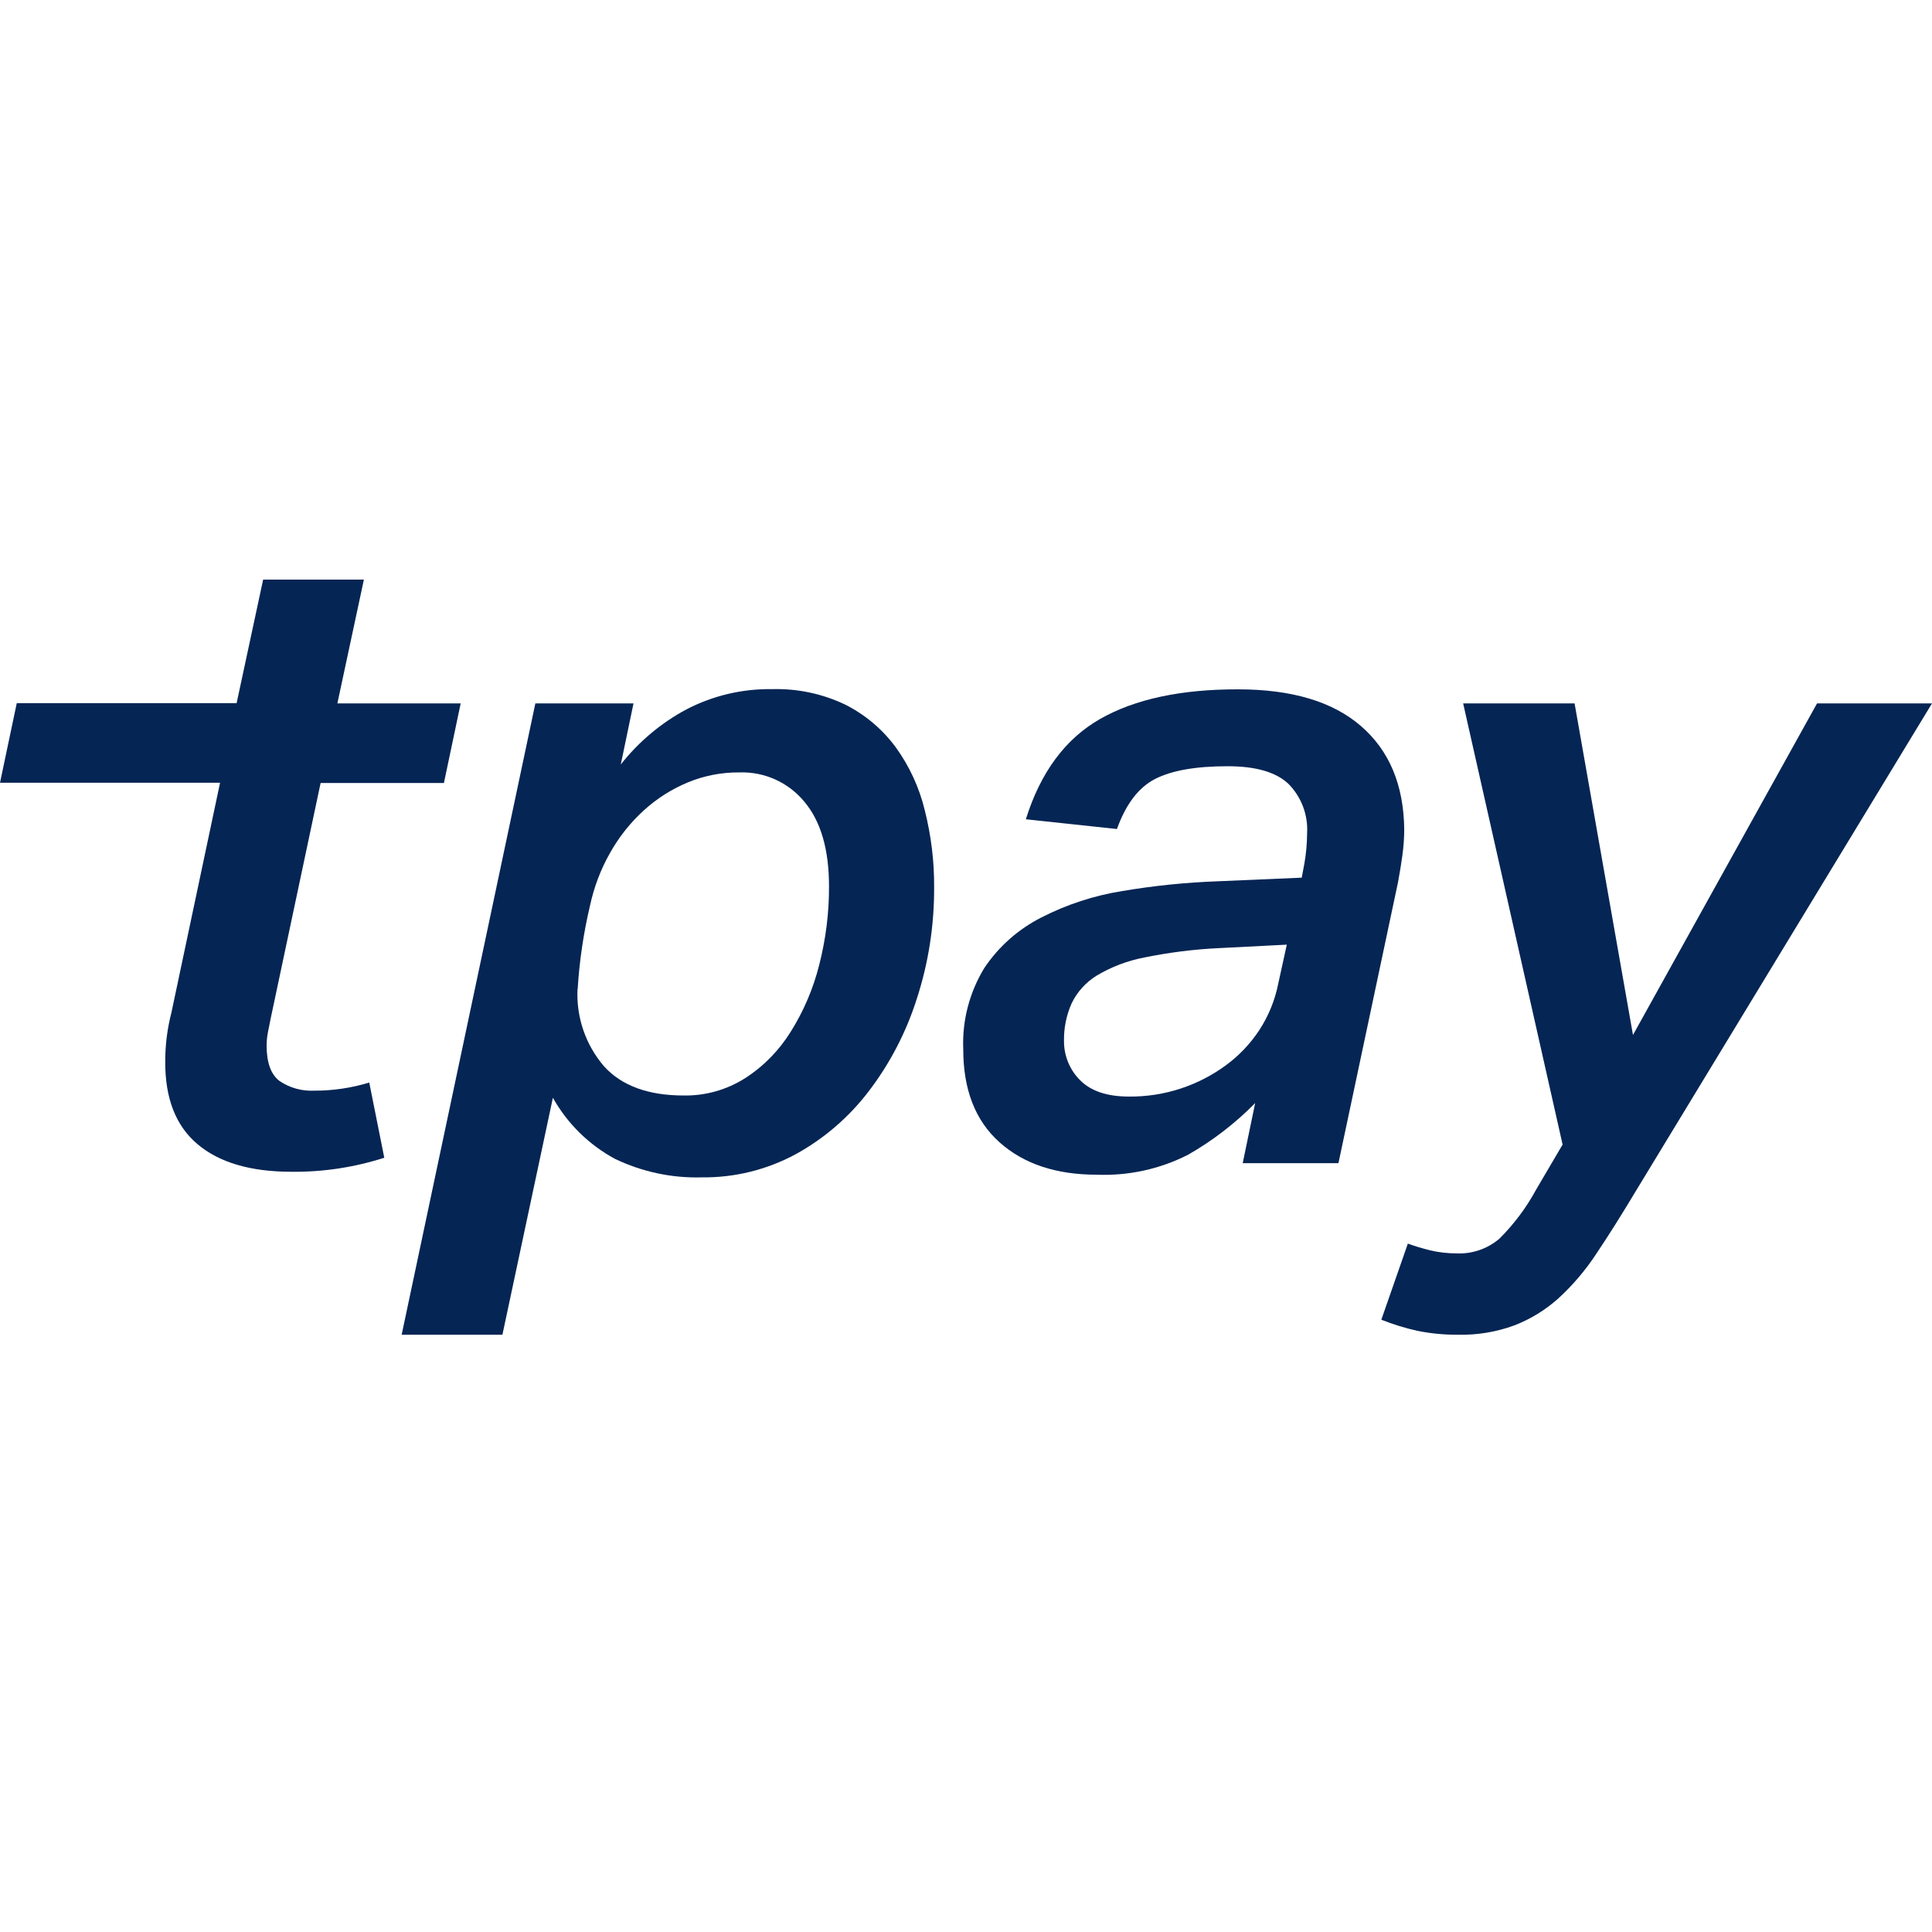
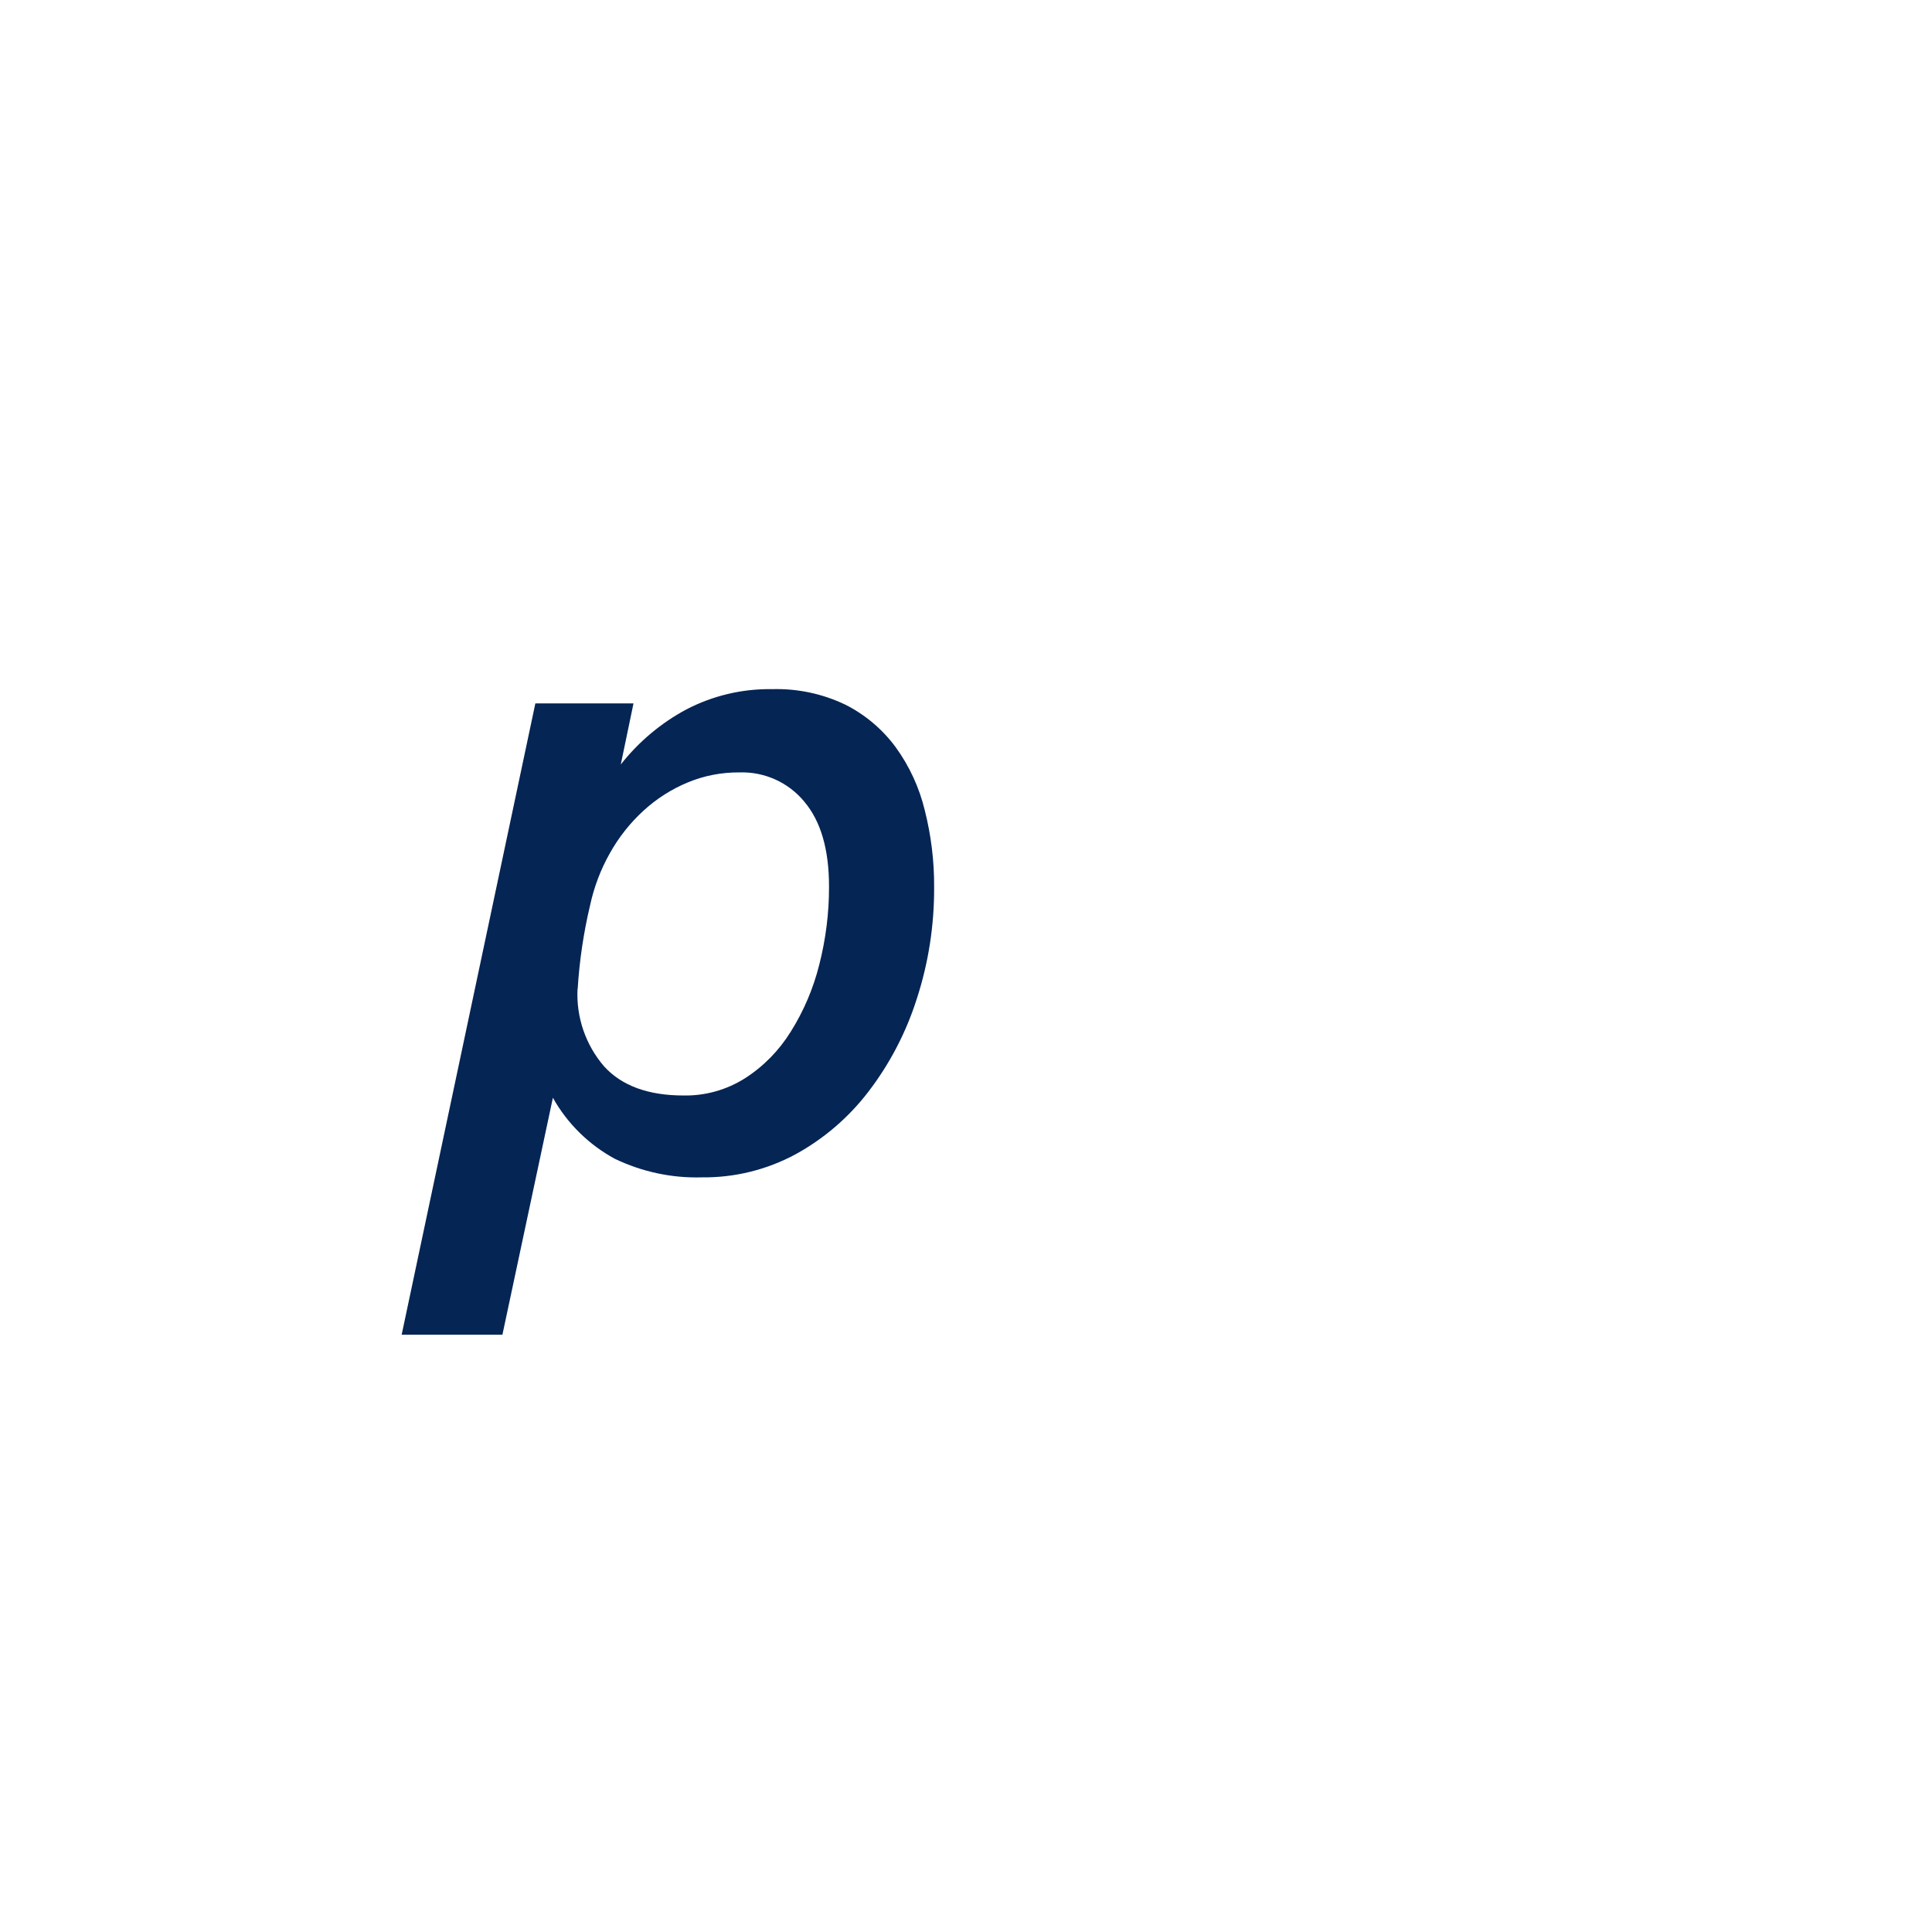
<svg xmlns="http://www.w3.org/2000/svg" width="40" height="40" viewBox="0 0 40 40" fill="none">
-   <rect width="40" height="40" fill="white" />
  <path d="M12.854 15.826C13.223 15.358 13.685 14.969 14.21 14.688C14.758 14.403 15.367 14.258 15.986 14.268C16.508 14.253 17.025 14.362 17.497 14.587C17.91 14.794 18.268 15.096 18.542 15.467C18.828 15.86 19.033 16.306 19.147 16.778C19.278 17.298 19.344 17.833 19.34 18.37C19.344 19.157 19.223 19.939 18.979 20.686C18.759 21.377 18.422 22.024 17.982 22.599C17.574 23.133 17.059 23.576 16.47 23.899C15.874 24.22 15.207 24.384 14.53 24.376C13.908 24.394 13.29 24.261 12.728 23.991C12.191 23.699 11.746 23.262 11.447 22.728L10.402 27.634H8.316L11.084 14.563H13.116L12.853 15.826H12.854ZM11.957 20.477C11.928 21.061 12.125 21.634 12.506 22.077C12.872 22.48 13.421 22.681 14.154 22.681C14.604 22.689 15.045 22.564 15.425 22.324C15.808 22.078 16.129 21.75 16.369 21.364C16.639 20.935 16.839 20.465 16.962 19.973C17.097 19.443 17.166 18.899 17.164 18.353C17.164 17.585 16.993 17 16.651 16.596C16.323 16.199 15.83 15.976 15.315 15.992C14.946 15.988 14.578 16.058 14.238 16.2C13.901 16.34 13.591 16.538 13.323 16.784C13.045 17.038 12.81 17.336 12.627 17.664C12.435 18.003 12.297 18.37 12.215 18.752C12.081 19.318 11.996 19.895 11.96 20.477H11.957Z" fill="#052554" />
-   <path d="M22.708 24.321C21.866 24.321 21.195 24.098 20.693 23.649C20.192 23.201 19.942 22.558 19.943 21.719C19.919 21.128 20.072 20.544 20.381 20.039C20.677 19.597 21.083 19.238 21.557 18.997C22.085 18.726 22.651 18.541 23.237 18.448C23.891 18.337 24.551 18.27 25.213 18.246L26.951 18.171L27.006 17.878C27.042 17.673 27.061 17.464 27.062 17.255C27.085 16.874 26.945 16.502 26.677 16.23C26.42 15.987 26.006 15.864 25.414 15.864C24.754 15.864 24.253 15.953 23.912 16.129C23.571 16.306 23.309 16.651 23.125 17.164L21.239 16.962C21.544 15.987 22.058 15.295 22.777 14.885C23.497 14.475 24.45 14.27 25.632 14.272C26.743 14.272 27.591 14.525 28.176 15.031C28.762 15.537 29.061 16.248 29.073 17.164C29.073 17.342 29.06 17.519 29.037 17.695C29.012 17.878 28.981 18.068 28.945 18.263L27.711 24.082H25.729L25.987 22.838C25.574 23.257 25.106 23.618 24.595 23.909C24.012 24.205 23.362 24.347 22.709 24.321H22.708ZM26.644 19.558L25.235 19.63C24.717 19.654 24.203 19.72 23.696 19.823C23.347 19.889 23.012 20.016 22.707 20.198C22.481 20.337 22.3 20.537 22.186 20.776C22.077 21.021 22.024 21.286 22.029 21.553C22.027 21.859 22.148 22.153 22.365 22.367C22.588 22.591 22.925 22.703 23.372 22.703C23.739 22.707 24.104 22.65 24.452 22.535C24.783 22.425 25.095 22.265 25.376 22.059C25.65 21.859 25.886 21.611 26.073 21.327C26.263 21.035 26.397 20.708 26.465 20.364L26.642 19.557L26.644 19.558Z" fill="#052554" />
-   <path d="M30.294 14.563H32.6L33.809 21.428L37.62 14.563H40L33.863 24.668C33.57 25.156 33.299 25.587 33.049 25.959C32.827 26.298 32.562 26.609 32.263 26.883C31.997 27.121 31.689 27.311 31.355 27.44C30.979 27.578 30.581 27.644 30.179 27.634C29.898 27.636 29.615 27.608 29.34 27.552C29.088 27.496 28.84 27.419 28.599 27.323L29.148 25.748C29.282 25.797 29.436 25.843 29.606 25.886C29.785 25.929 29.971 25.95 30.155 25.95C30.478 25.965 30.795 25.857 31.042 25.647C31.344 25.347 31.6 25.005 31.803 24.631L32.352 23.697L30.293 14.563H30.294Z" fill="#052554" />
-   <path d="M5.613 21.043C5.588 21.165 5.568 21.272 5.549 21.363C5.53 21.456 5.52 21.551 5.52 21.647C5.52 22.001 5.61 22.246 5.785 22.379C5.997 22.524 6.252 22.594 6.509 22.581C6.894 22.582 7.277 22.525 7.645 22.413L7.956 23.97C7.335 24.169 6.685 24.268 6.032 24.26C5.192 24.26 4.544 24.071 4.093 23.692C3.641 23.314 3.416 22.741 3.421 21.972C3.421 21.633 3.464 21.293 3.549 20.965L4.556 16.206H0L0.347 14.558H4.899L5.448 12H7.534L6.985 14.563H9.538L9.191 16.211H6.638L5.613 21.045V21.043Z" fill="#052554" />
</svg>